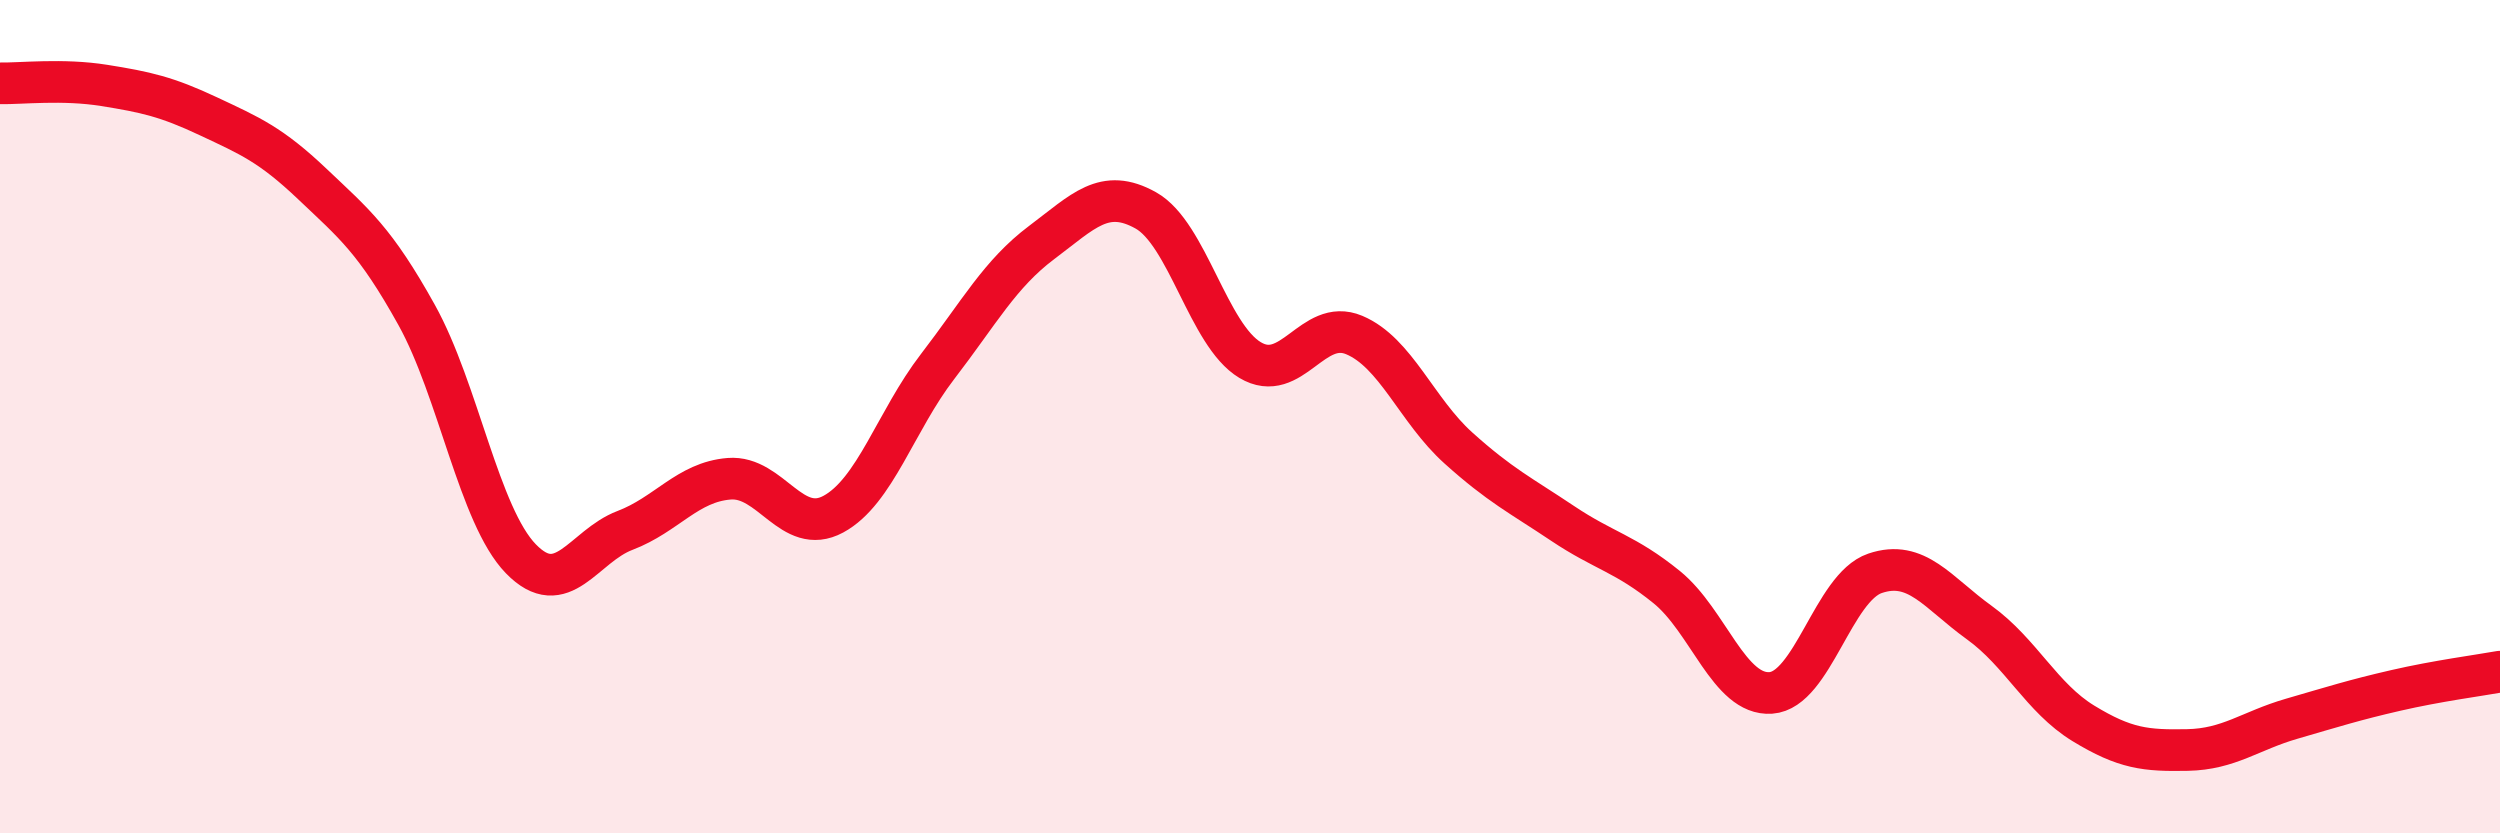
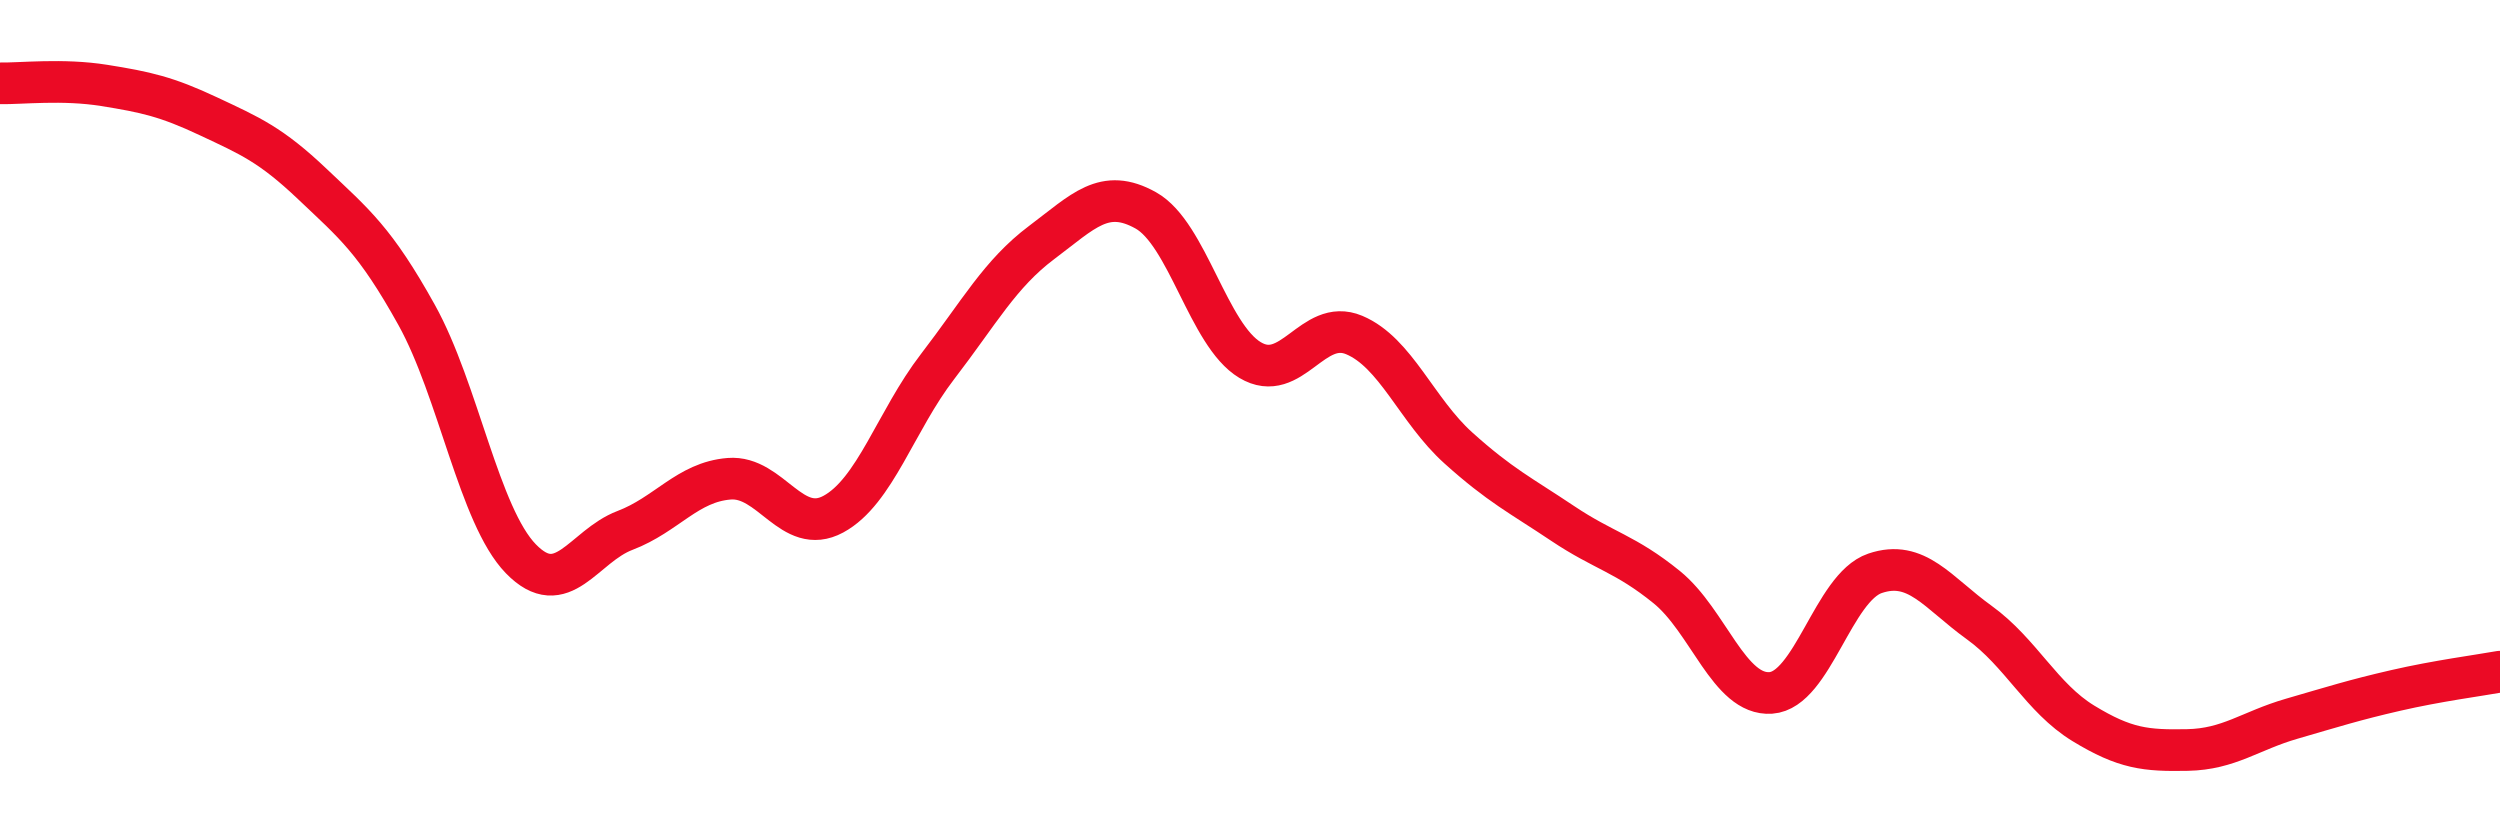
<svg xmlns="http://www.w3.org/2000/svg" width="60" height="20" viewBox="0 0 60 20">
-   <path d="M 0,2 C 0.5,2.01 1.5,1.89 2.5,2.05 C 3.5,2.21 4,2.32 5,2.79 C 6,3.26 6.5,3.47 7.5,4.42 C 8.5,5.37 9,5.76 10,7.56 C 11,9.36 11.5,12.38 12.5,13.41 C 13.5,14.44 14,13.11 15,12.73 C 16,12.35 16.5,11.57 17.5,11.49 C 18.5,11.41 19,12.88 20,12.34 C 21,11.8 21.5,10.1 22.5,8.8 C 23.5,7.5 24,6.57 25,5.82 C 26,5.07 26.5,4.49 27.5,5.05 C 28.5,5.61 29,8.04 30,8.64 C 31,9.24 31.5,7.62 32.5,8.04 C 33.5,8.46 34,9.85 35,10.75 C 36,11.65 36.5,11.89 37.5,12.56 C 38.5,13.23 39,13.28 40,14.09 C 41,14.9 41.5,16.7 42.5,16.63 C 43.5,16.56 44,14.1 45,13.76 C 46,13.42 46.5,14.22 47.5,14.94 C 48.5,15.66 49,16.75 50,17.36 C 51,17.97 51.5,18.02 52.5,18 C 53.5,17.98 54,17.54 55,17.25 C 56,16.96 56.5,16.8 57.5,16.57 C 58.5,16.34 59.5,16.21 60,16.12L60 20L0 20Z" fill="#EB0A25" opacity="0.1" stroke-linecap="round" stroke-linejoin="round" />
  <path d="M 0,2 C 0.5,2.01 1.5,1.89 2.5,2.05 C 3.5,2.21 4,2.32 5,2.79 C 6,3.26 6.5,3.47 7.5,4.42 C 8.5,5.37 9,5.76 10,7.56 C 11,9.36 11.5,12.38 12.5,13.41 C 13.5,14.44 14,13.11 15,12.73 C 16,12.35 16.5,11.57 17.5,11.49 C 18.5,11.41 19,12.88 20,12.34 C 21,11.8 21.5,10.1 22.5,8.8 C 23.5,7.5 24,6.57 25,5.82 C 26,5.07 26.5,4.49 27.5,5.05 C 28.5,5.61 29,8.04 30,8.64 C 31,9.24 31.5,7.62 32.5,8.04 C 33.5,8.46 34,9.85 35,10.75 C 36,11.65 36.5,11.89 37.5,12.56 C 38.5,13.23 39,13.28 40,14.09 C 41,14.9 41.5,16.7 42.5,16.63 C 43.5,16.56 44,14.1 45,13.76 C 46,13.42 46.5,14.22 47.5,14.94 C 48.5,15.66 49,16.75 50,17.36 C 51,17.97 51.5,18.02 52.5,18 C 53.5,17.98 54,17.54 55,17.25 C 56,16.96 56.5,16.8 57.5,16.57 C 58.5,16.34 59.5,16.21 60,16.12" stroke="#EB0A25" stroke-width="1" fill="none" stroke-linecap="round" stroke-linejoin="round" />
</svg>